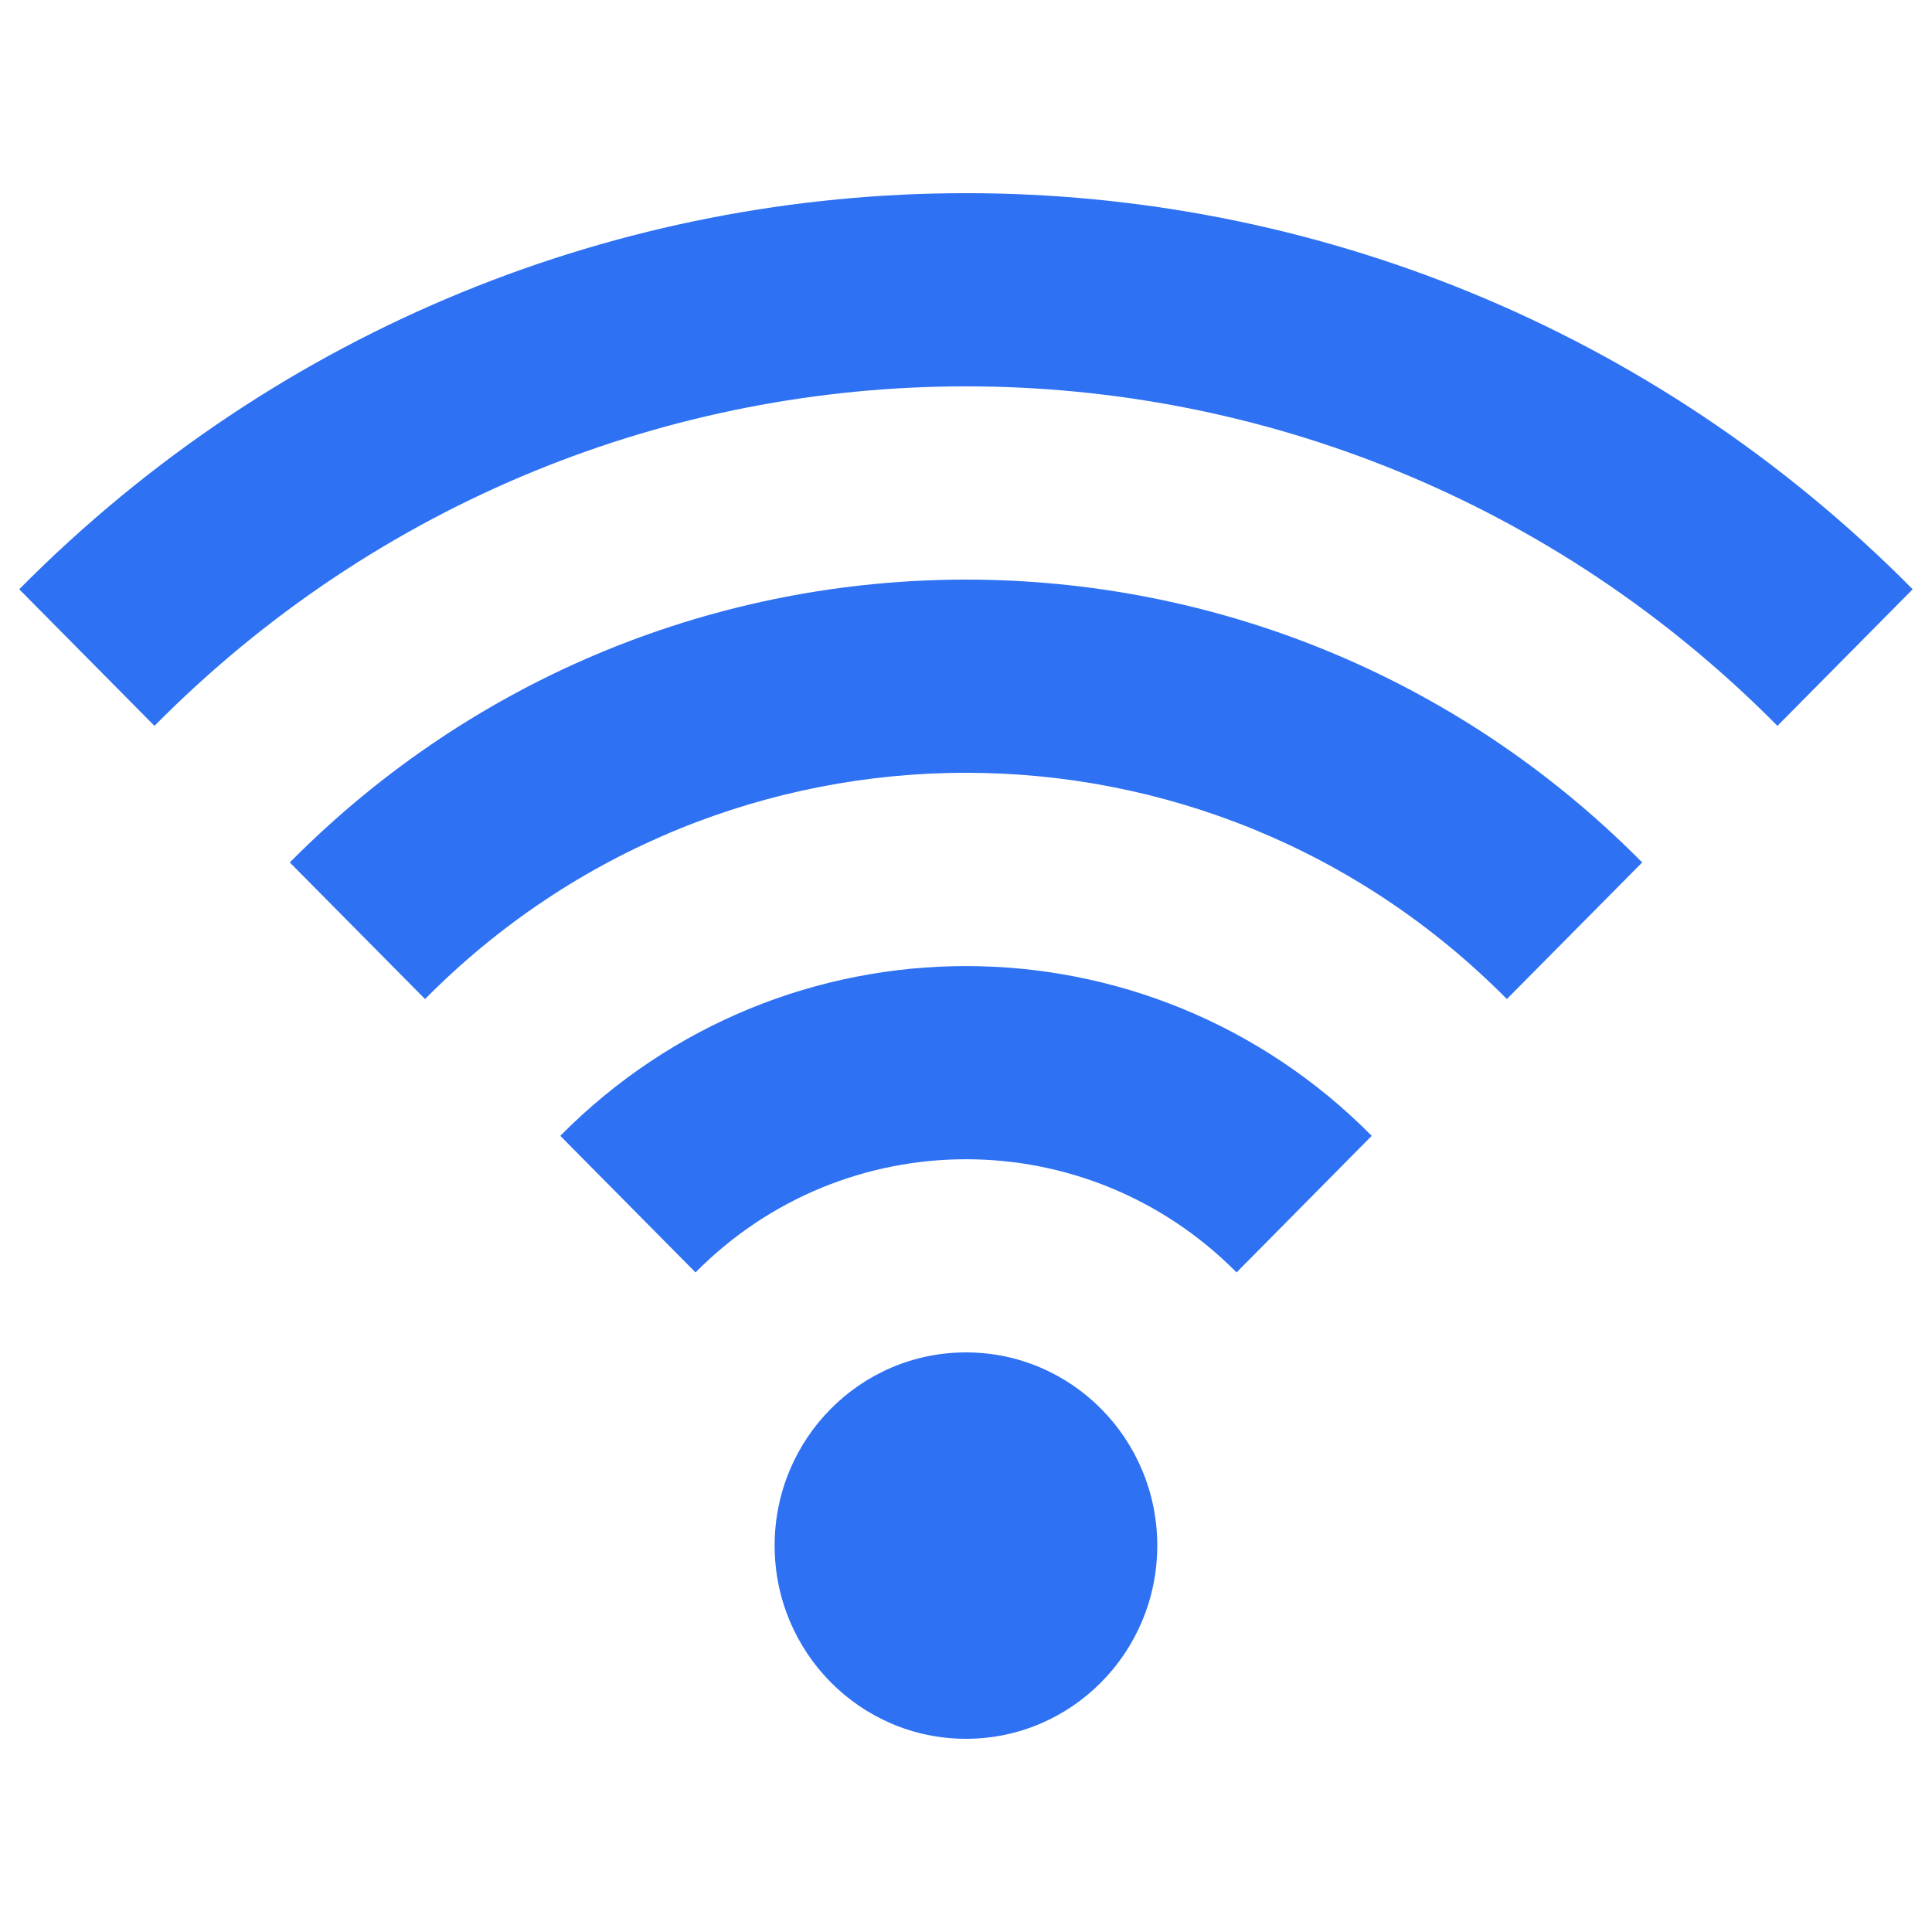
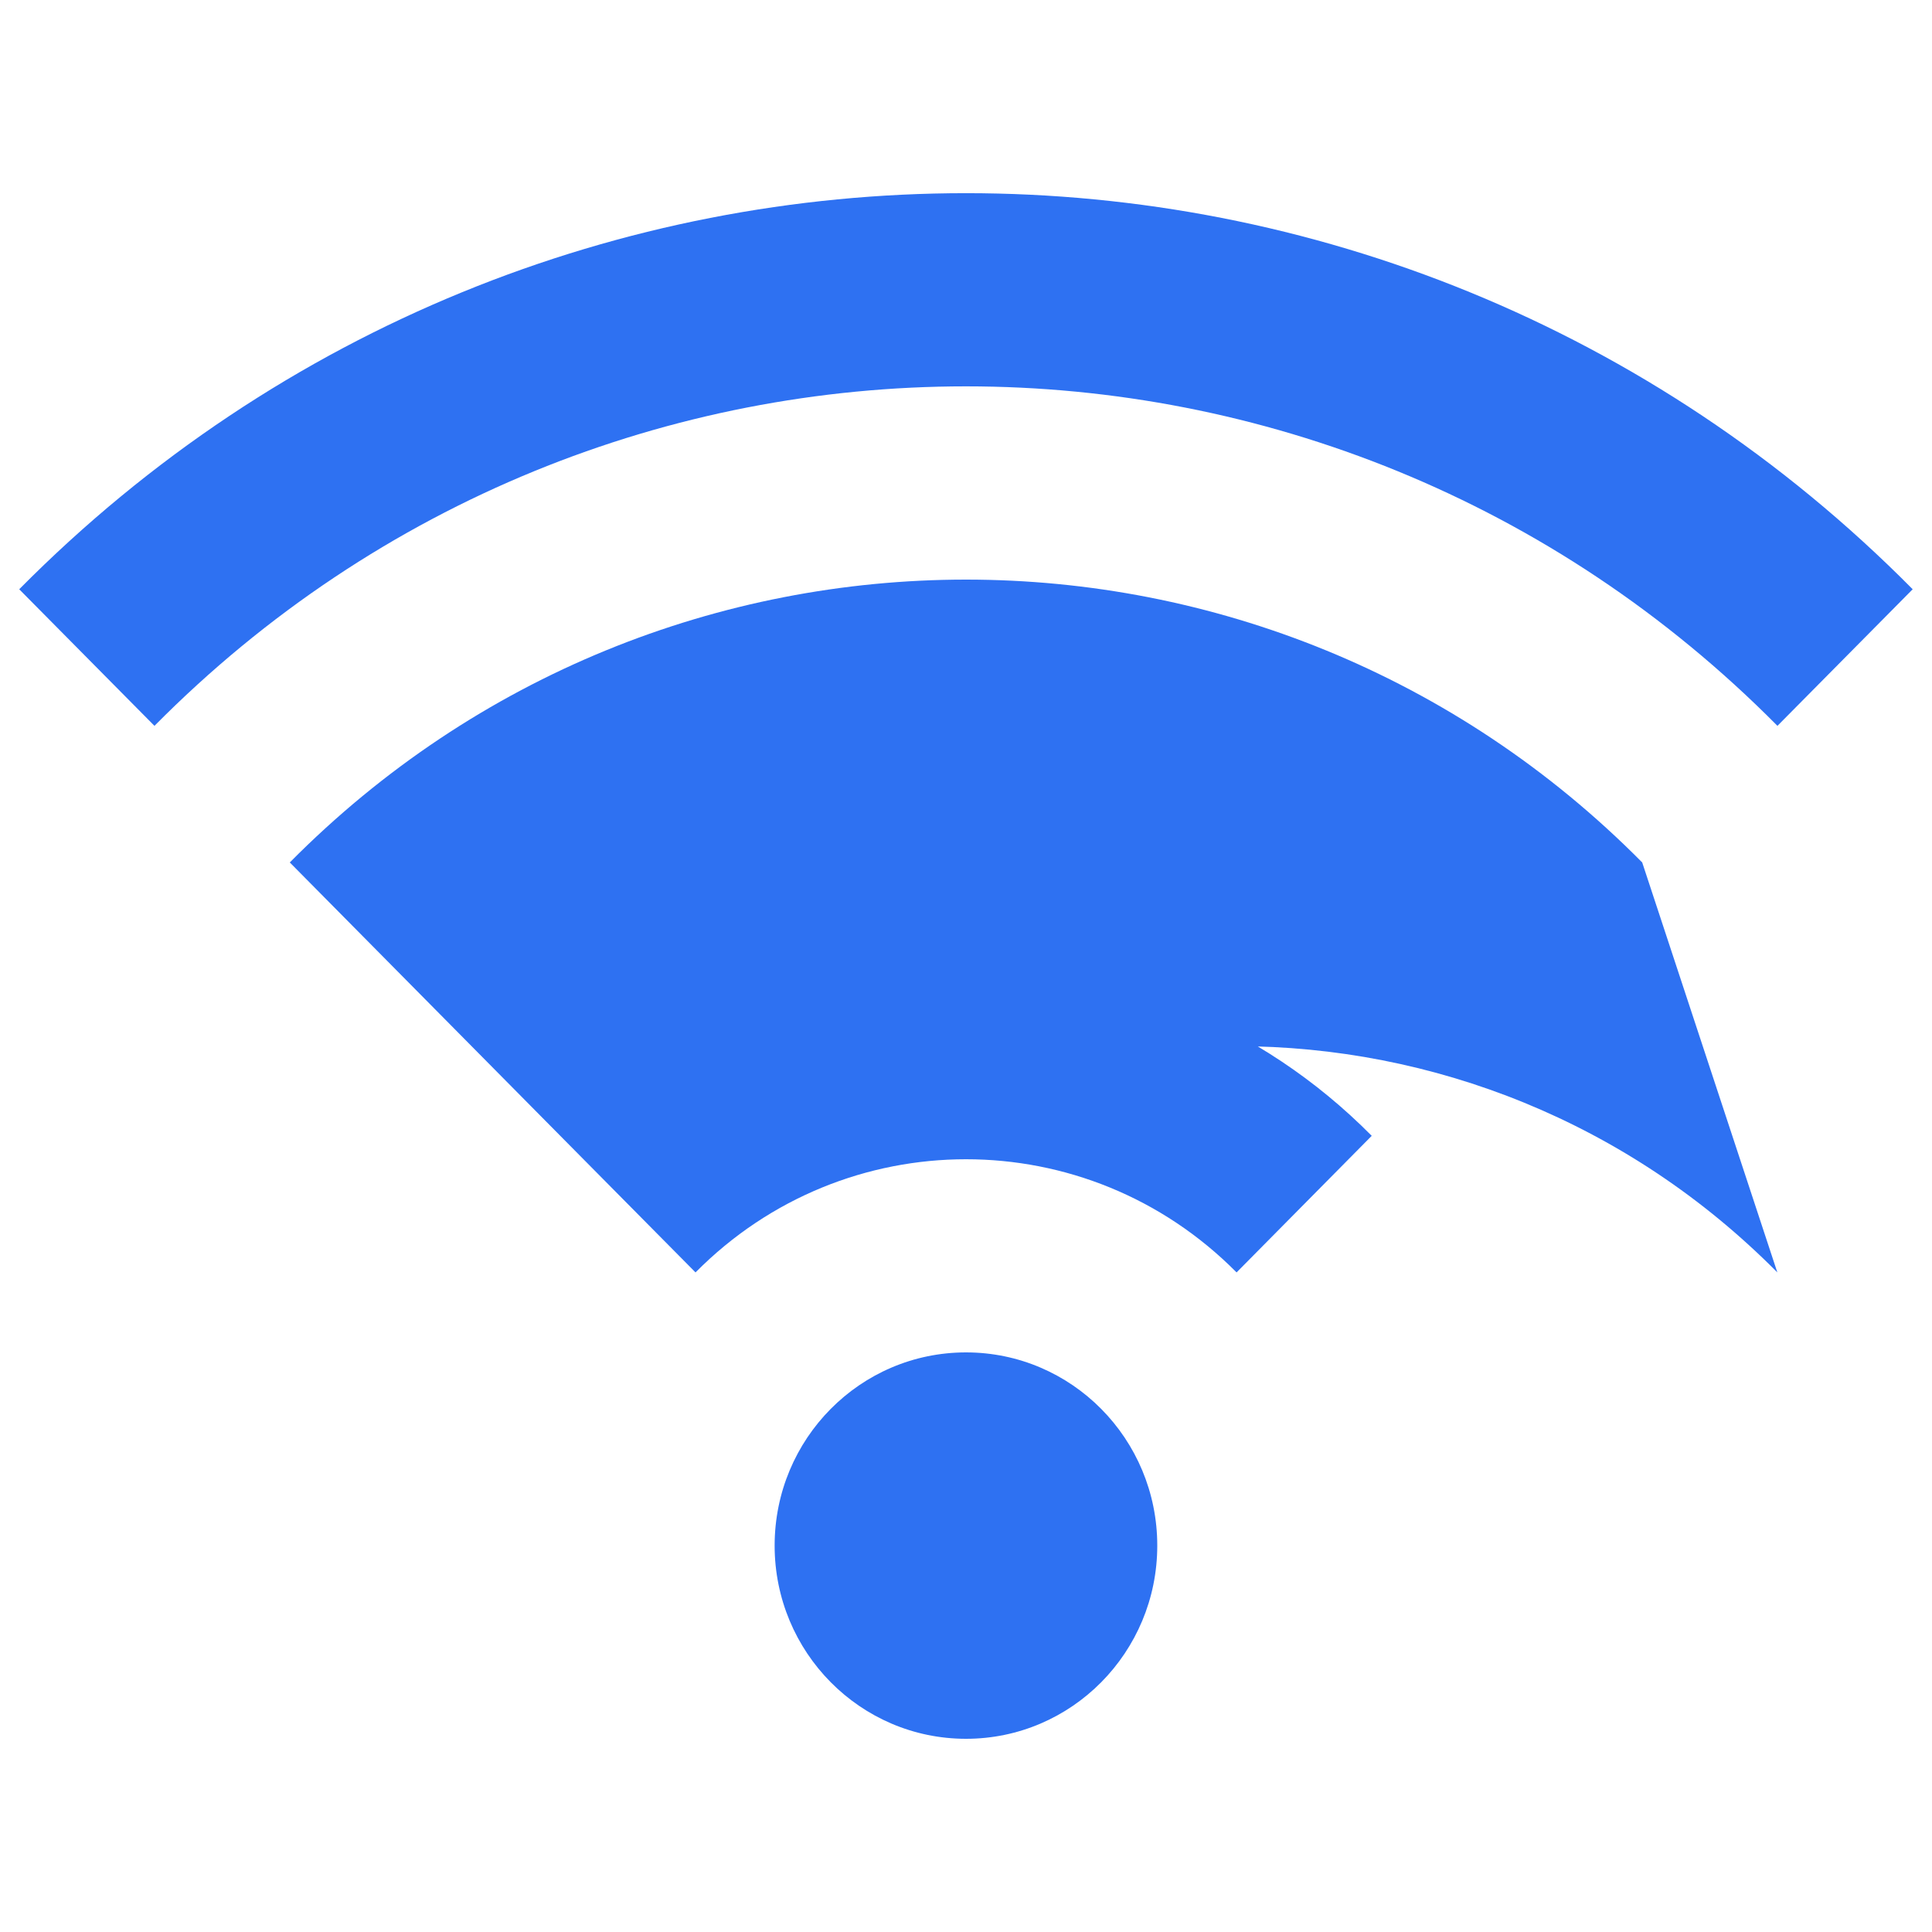
<svg xmlns="http://www.w3.org/2000/svg" version="1.1" id="Signal" x="0px" y="0px" viewBox="0 0 20 20" enable-background="new 0 0 20 20" xml:space="preserve" fill="#2E71F2">
-   <path d="M10,14c-1.094,0-1.981,0.894-1.981,2c0,1.104,0.887,2,1.981,2c1.094,0,1.98-0.896,1.98-2C11.98,14.895,11.094,14,10,14z   M5.8,11.758l1.4,1.414c1.546-1.562,4.054-1.562,5.601,0l1.399-1.414C11.881,9.415,8.119,9.415,5.8,11.758z M3,8.928l1.4,1.414  c3.092-3.123,8.106-3.123,11.199,0L17,8.928C13.135,5.024,6.865,5.024,3,8.928z M0.199,6.1l1.4,1.414  c4.639-4.686,12.161-4.686,16.801,0L19.8,6.1C14.388,0.633,5.612,0.633,0.199,6.1z" />
+   <path d="M10,14c-1.094,0-1.981,0.894-1.981,2c0,1.104,0.887,2,1.981,2c1.094,0,1.98-0.896,1.98-2C11.98,14.895,11.094,14,10,14z   M5.8,11.758l1.4,1.414c1.546-1.562,4.054-1.562,5.601,0l1.399-1.414C11.881,9.415,8.119,9.415,5.8,11.758z l1.4,1.414  c3.092-3.123,8.106-3.123,11.199,0L17,8.928C13.135,5.024,6.865,5.024,3,8.928z M0.199,6.1l1.4,1.414  c4.639-4.686,12.161-4.686,16.801,0L19.8,6.1C14.388,0.633,5.612,0.633,0.199,6.1z" />
</svg>